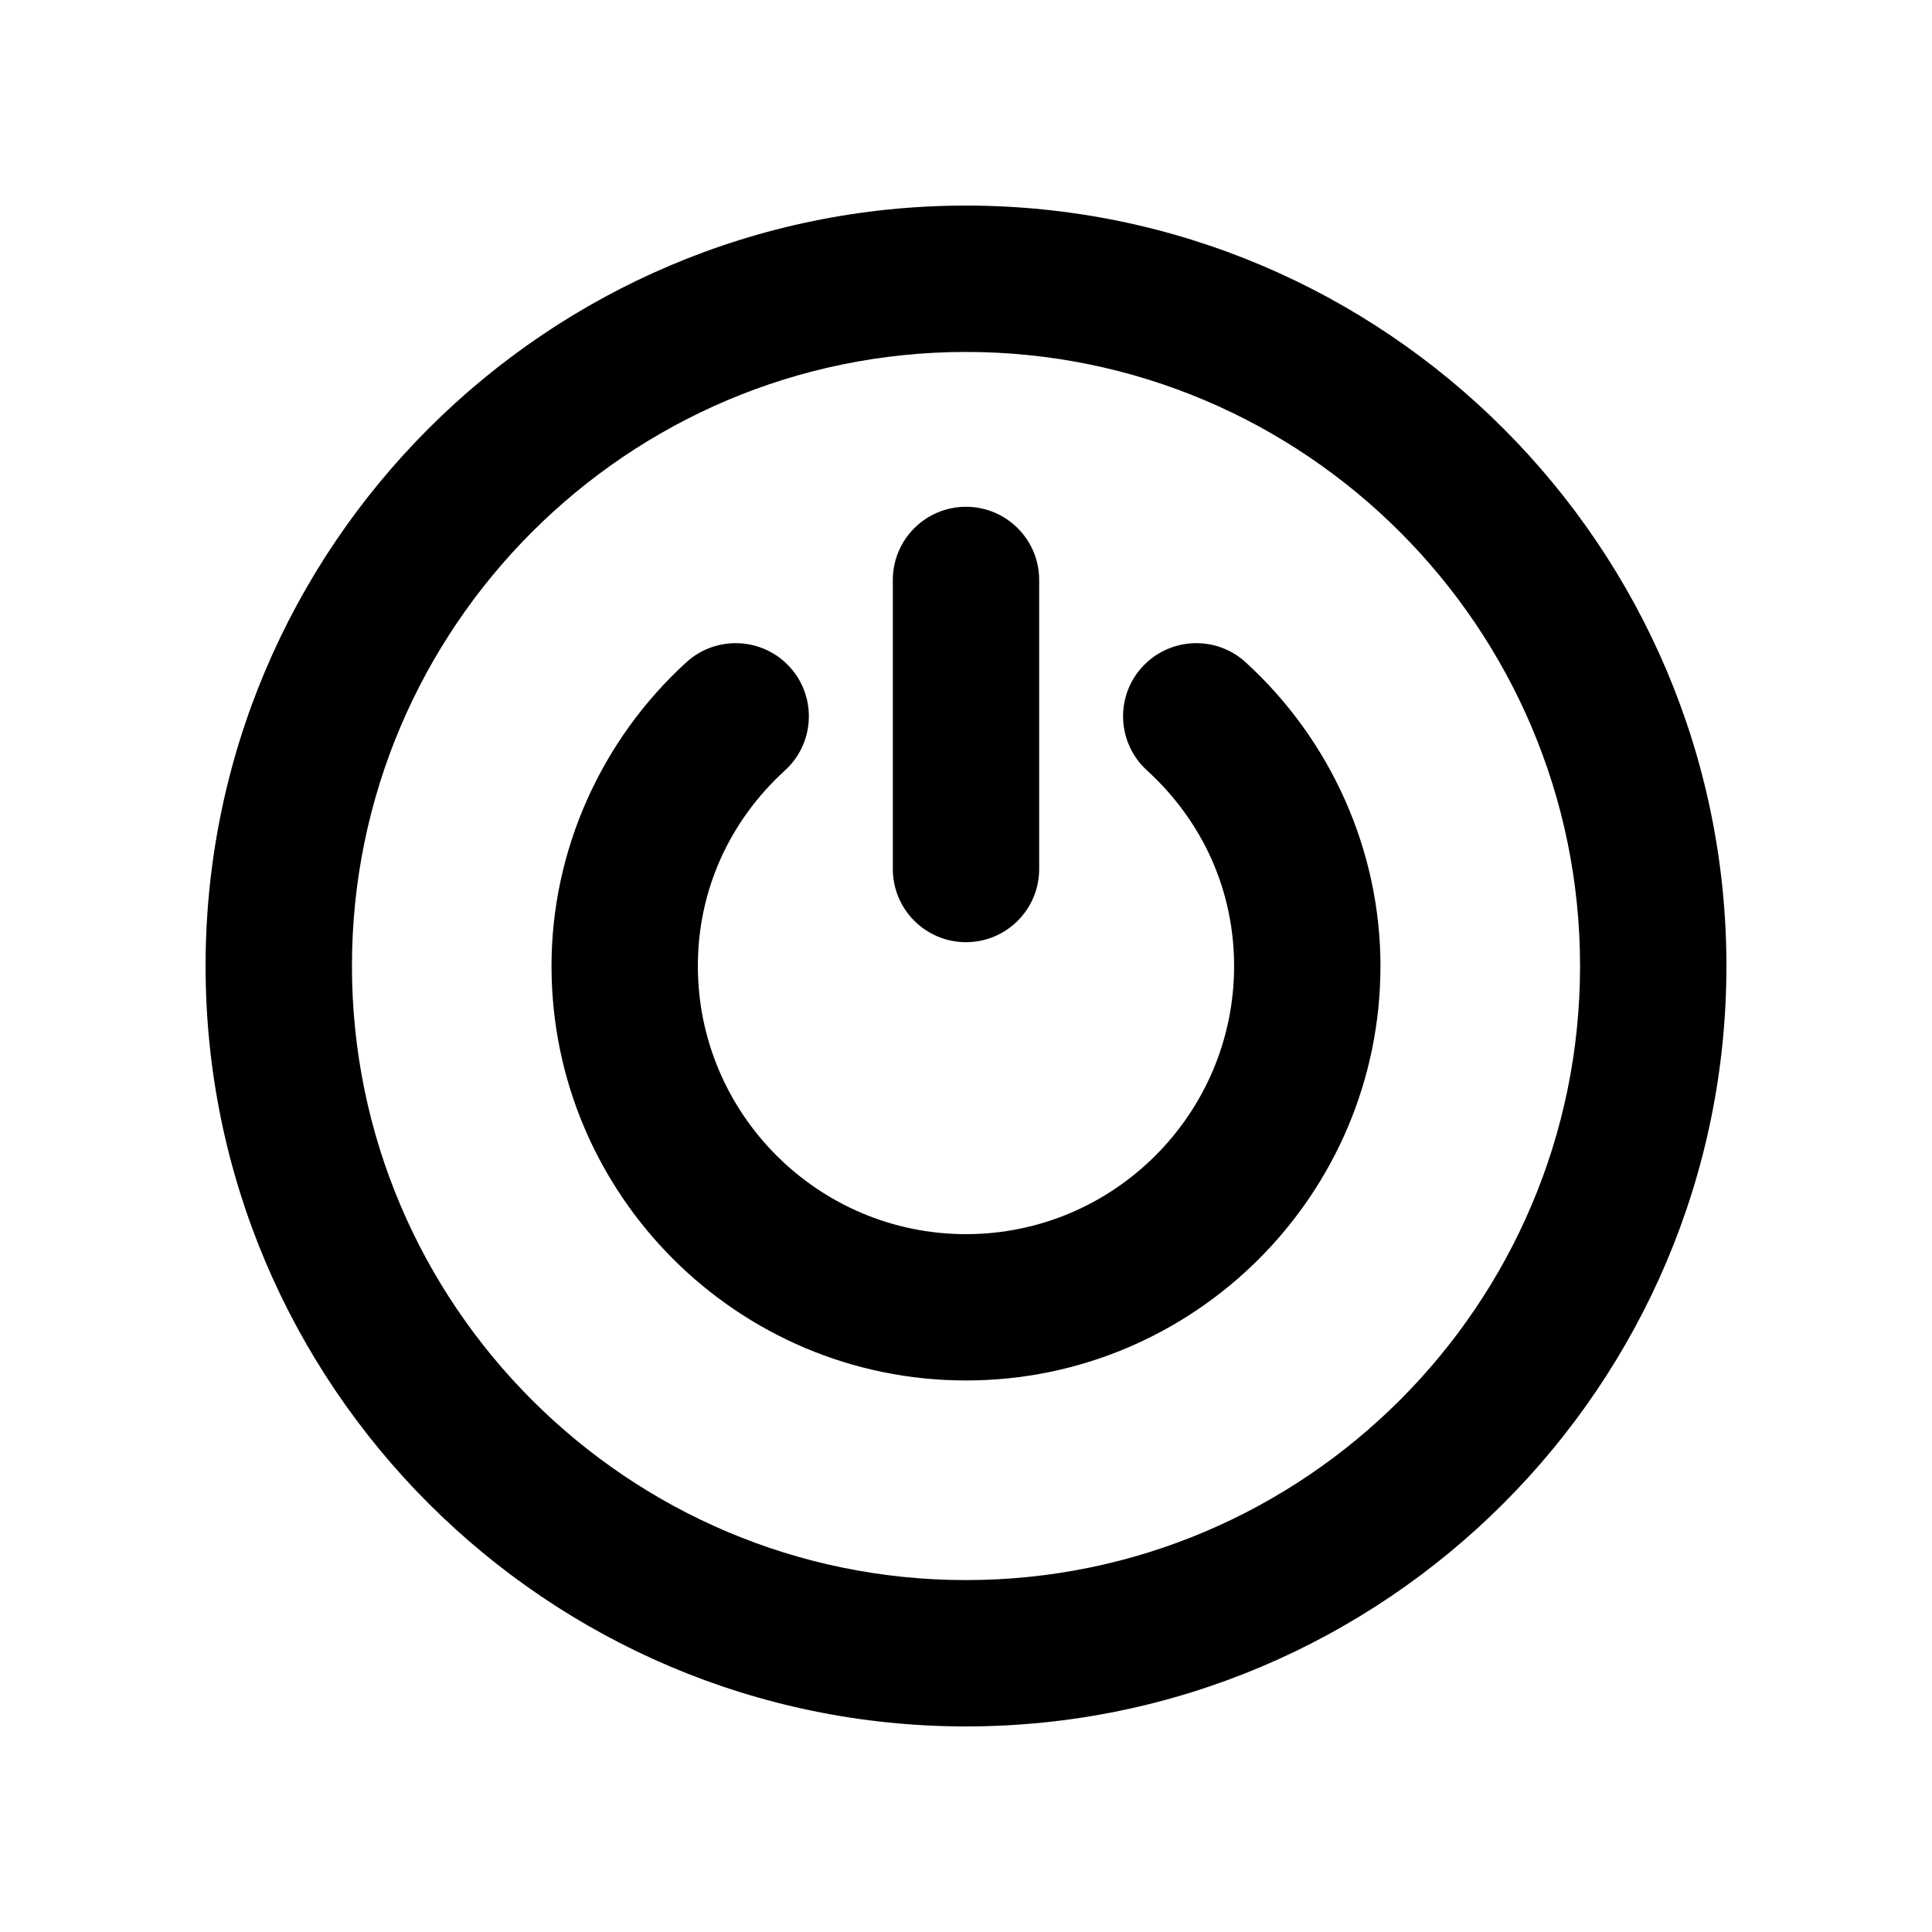
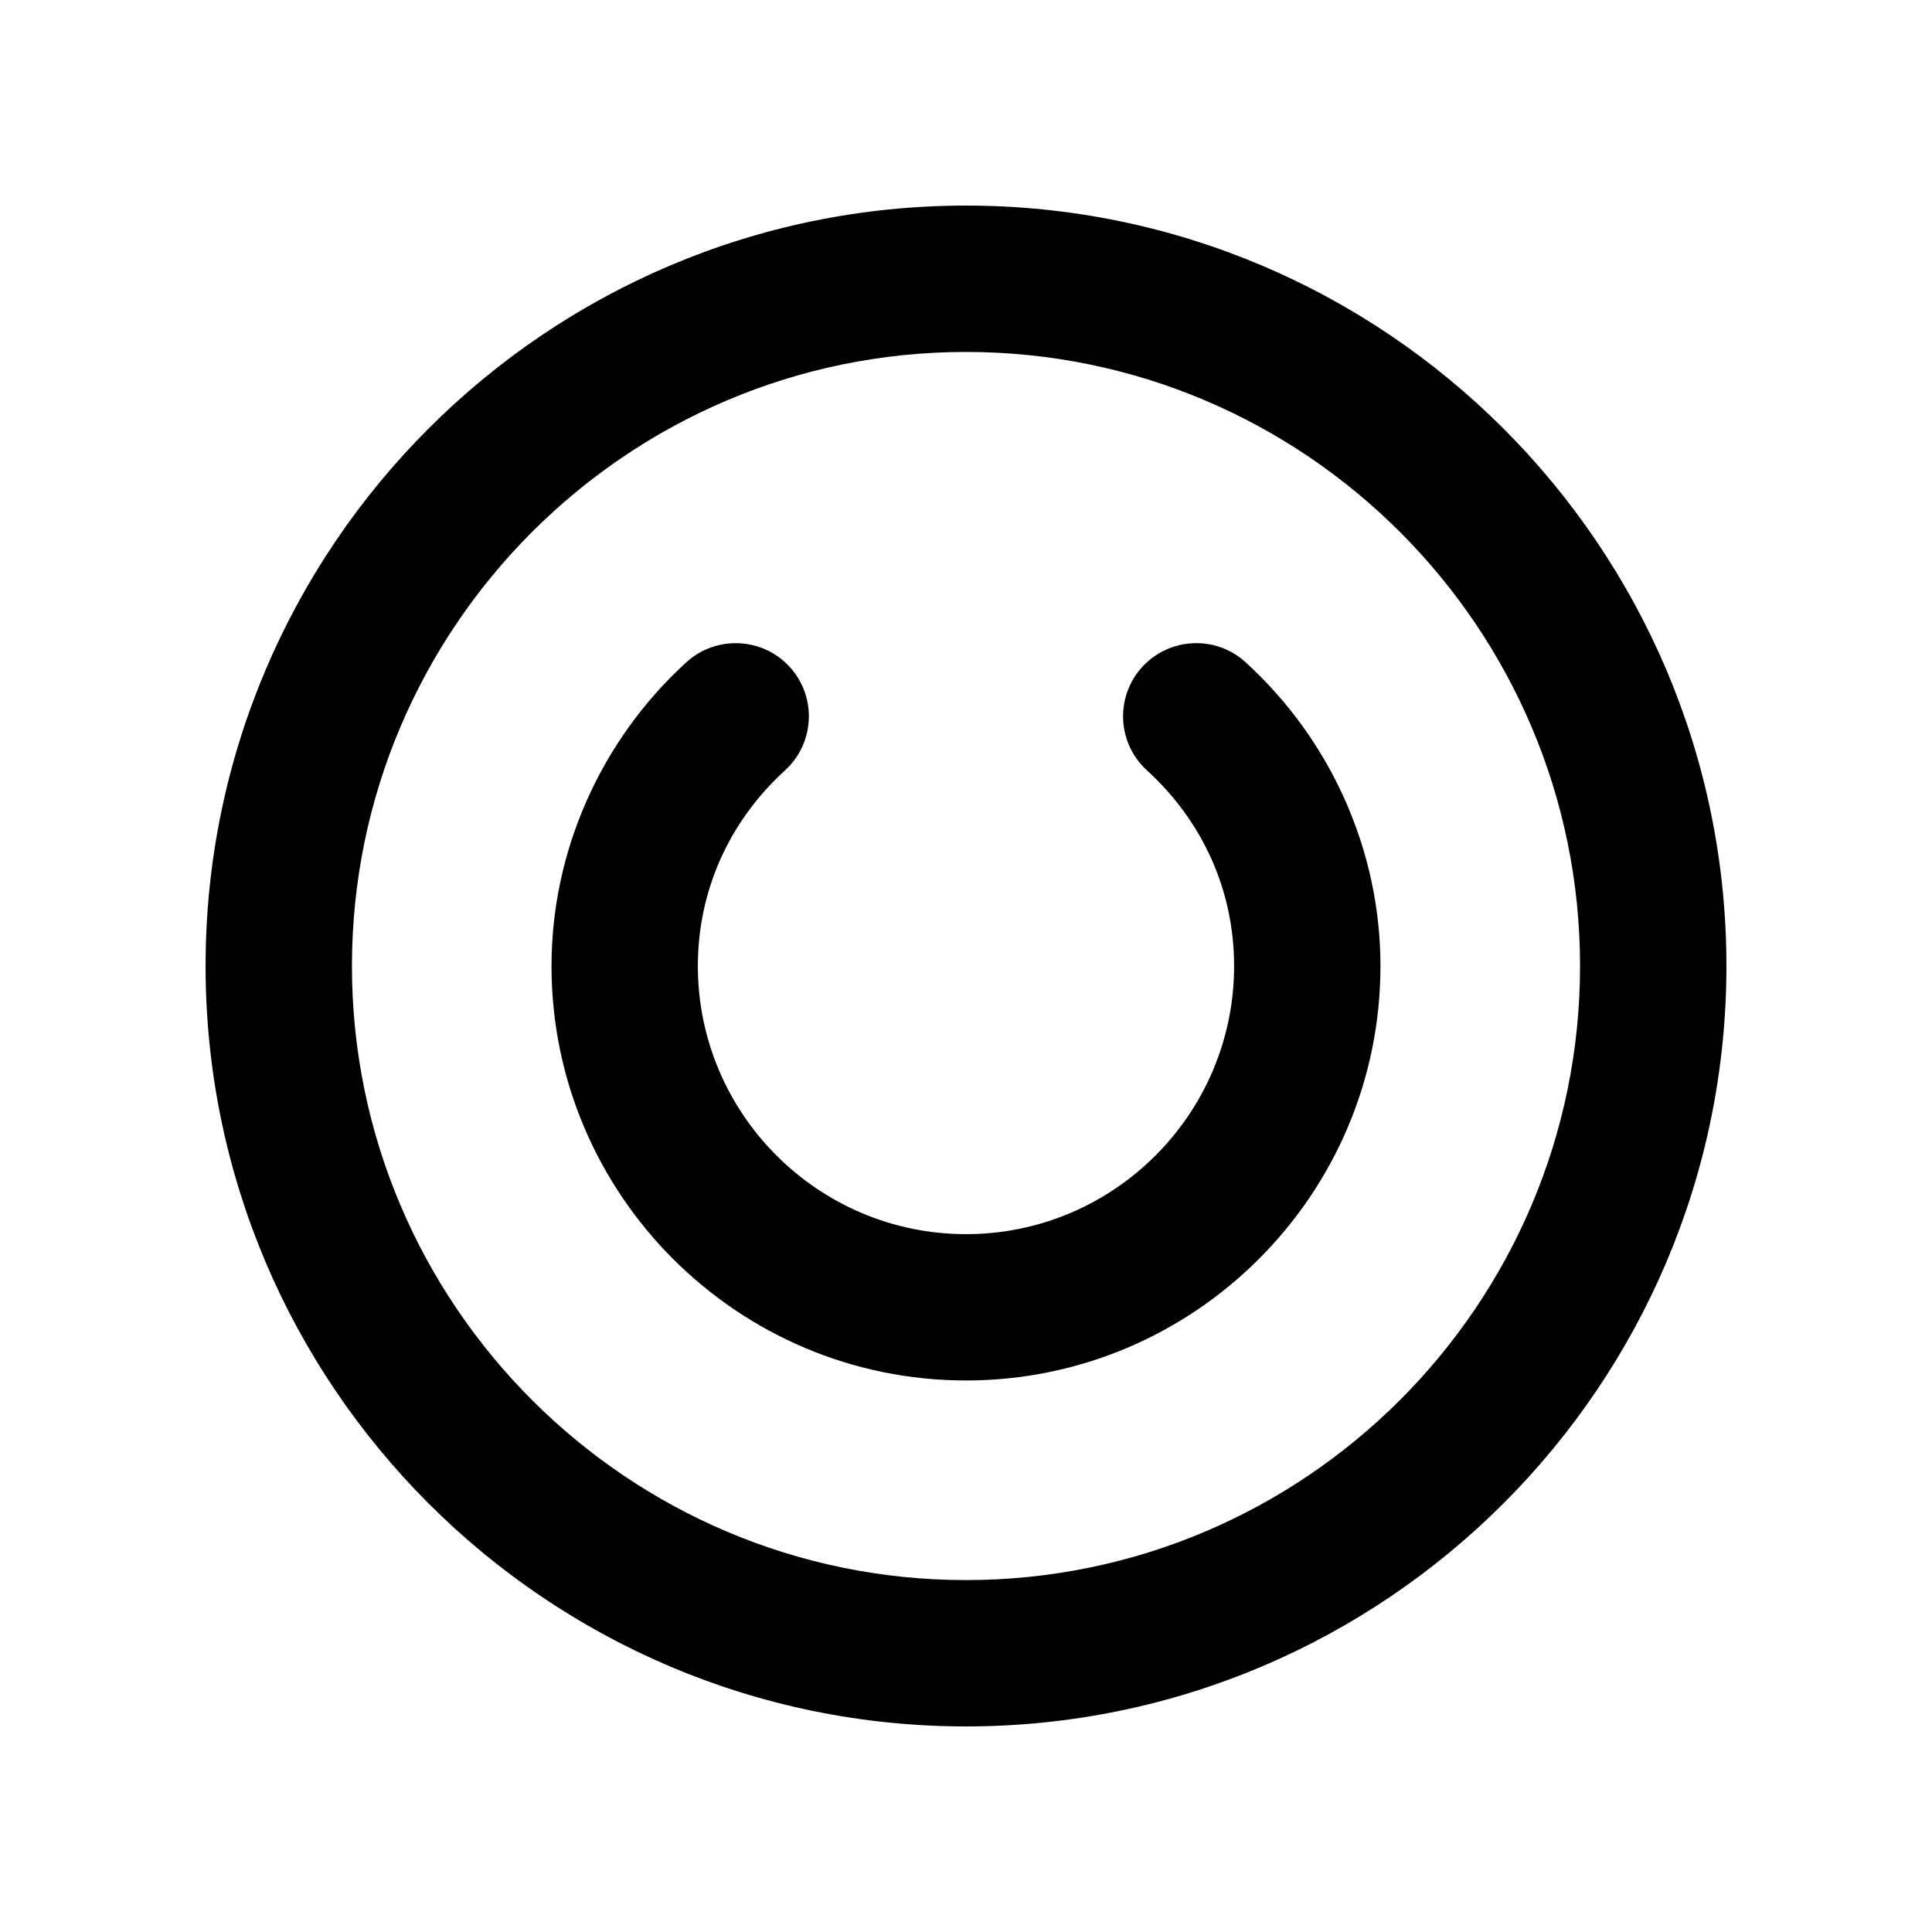
<svg xmlns="http://www.w3.org/2000/svg" fill="#000000" width="800px" height="800px" version="1.1" viewBox="144 144 512 512">
  <g>
    <path d="m400 198.48c-111.12 0-201.52 90.402-201.52 201.52s90.402 201.52 201.52 201.52 201.52-90.402 201.52-201.52-90.406-201.52-201.52-201.52zm0 364.26c-89.734 0-162.73-73.004-162.73-162.73-0.004-89.734 73-162.74 162.73-162.74 89.73 0 162.73 73.004 162.73 162.74 0 89.73-73.004 162.73-162.73 162.73z" />
-     <path d="m400 393.69c10.707 0 19.391-8.688 19.391-19.391v-76.605c0-10.707-8.688-19.391-19.391-19.391-10.707 0-19.391 8.688-19.391 19.391v76.605c-0.004 10.703 8.684 19.391 19.391 19.391z" />
    <path d="m446.69 320.76c-7.211 7.906-6.656 20.176 1.266 27.398 14.887 13.586 23.094 31.992 23.094 51.844 0 39.176-31.867 71.059-71.047 71.059-39.18-0.004-71.062-31.883-71.062-71.059 0-19.852 8.207-38.258 23.094-51.844 7.914-7.219 8.473-19.492 1.266-27.398-7.211-7.906-19.508-8.449-27.398-1.266-22.711 20.73-35.746 50.062-35.746 80.504 0 60.566 49.277 109.84 109.84 109.84 60.57 0.004 109.84-49.273 109.84-109.84 0-30.441-13.027-59.773-35.746-80.504-7.891-7.195-20.152-6.641-27.398 1.262z" />
  </g>
</svg>